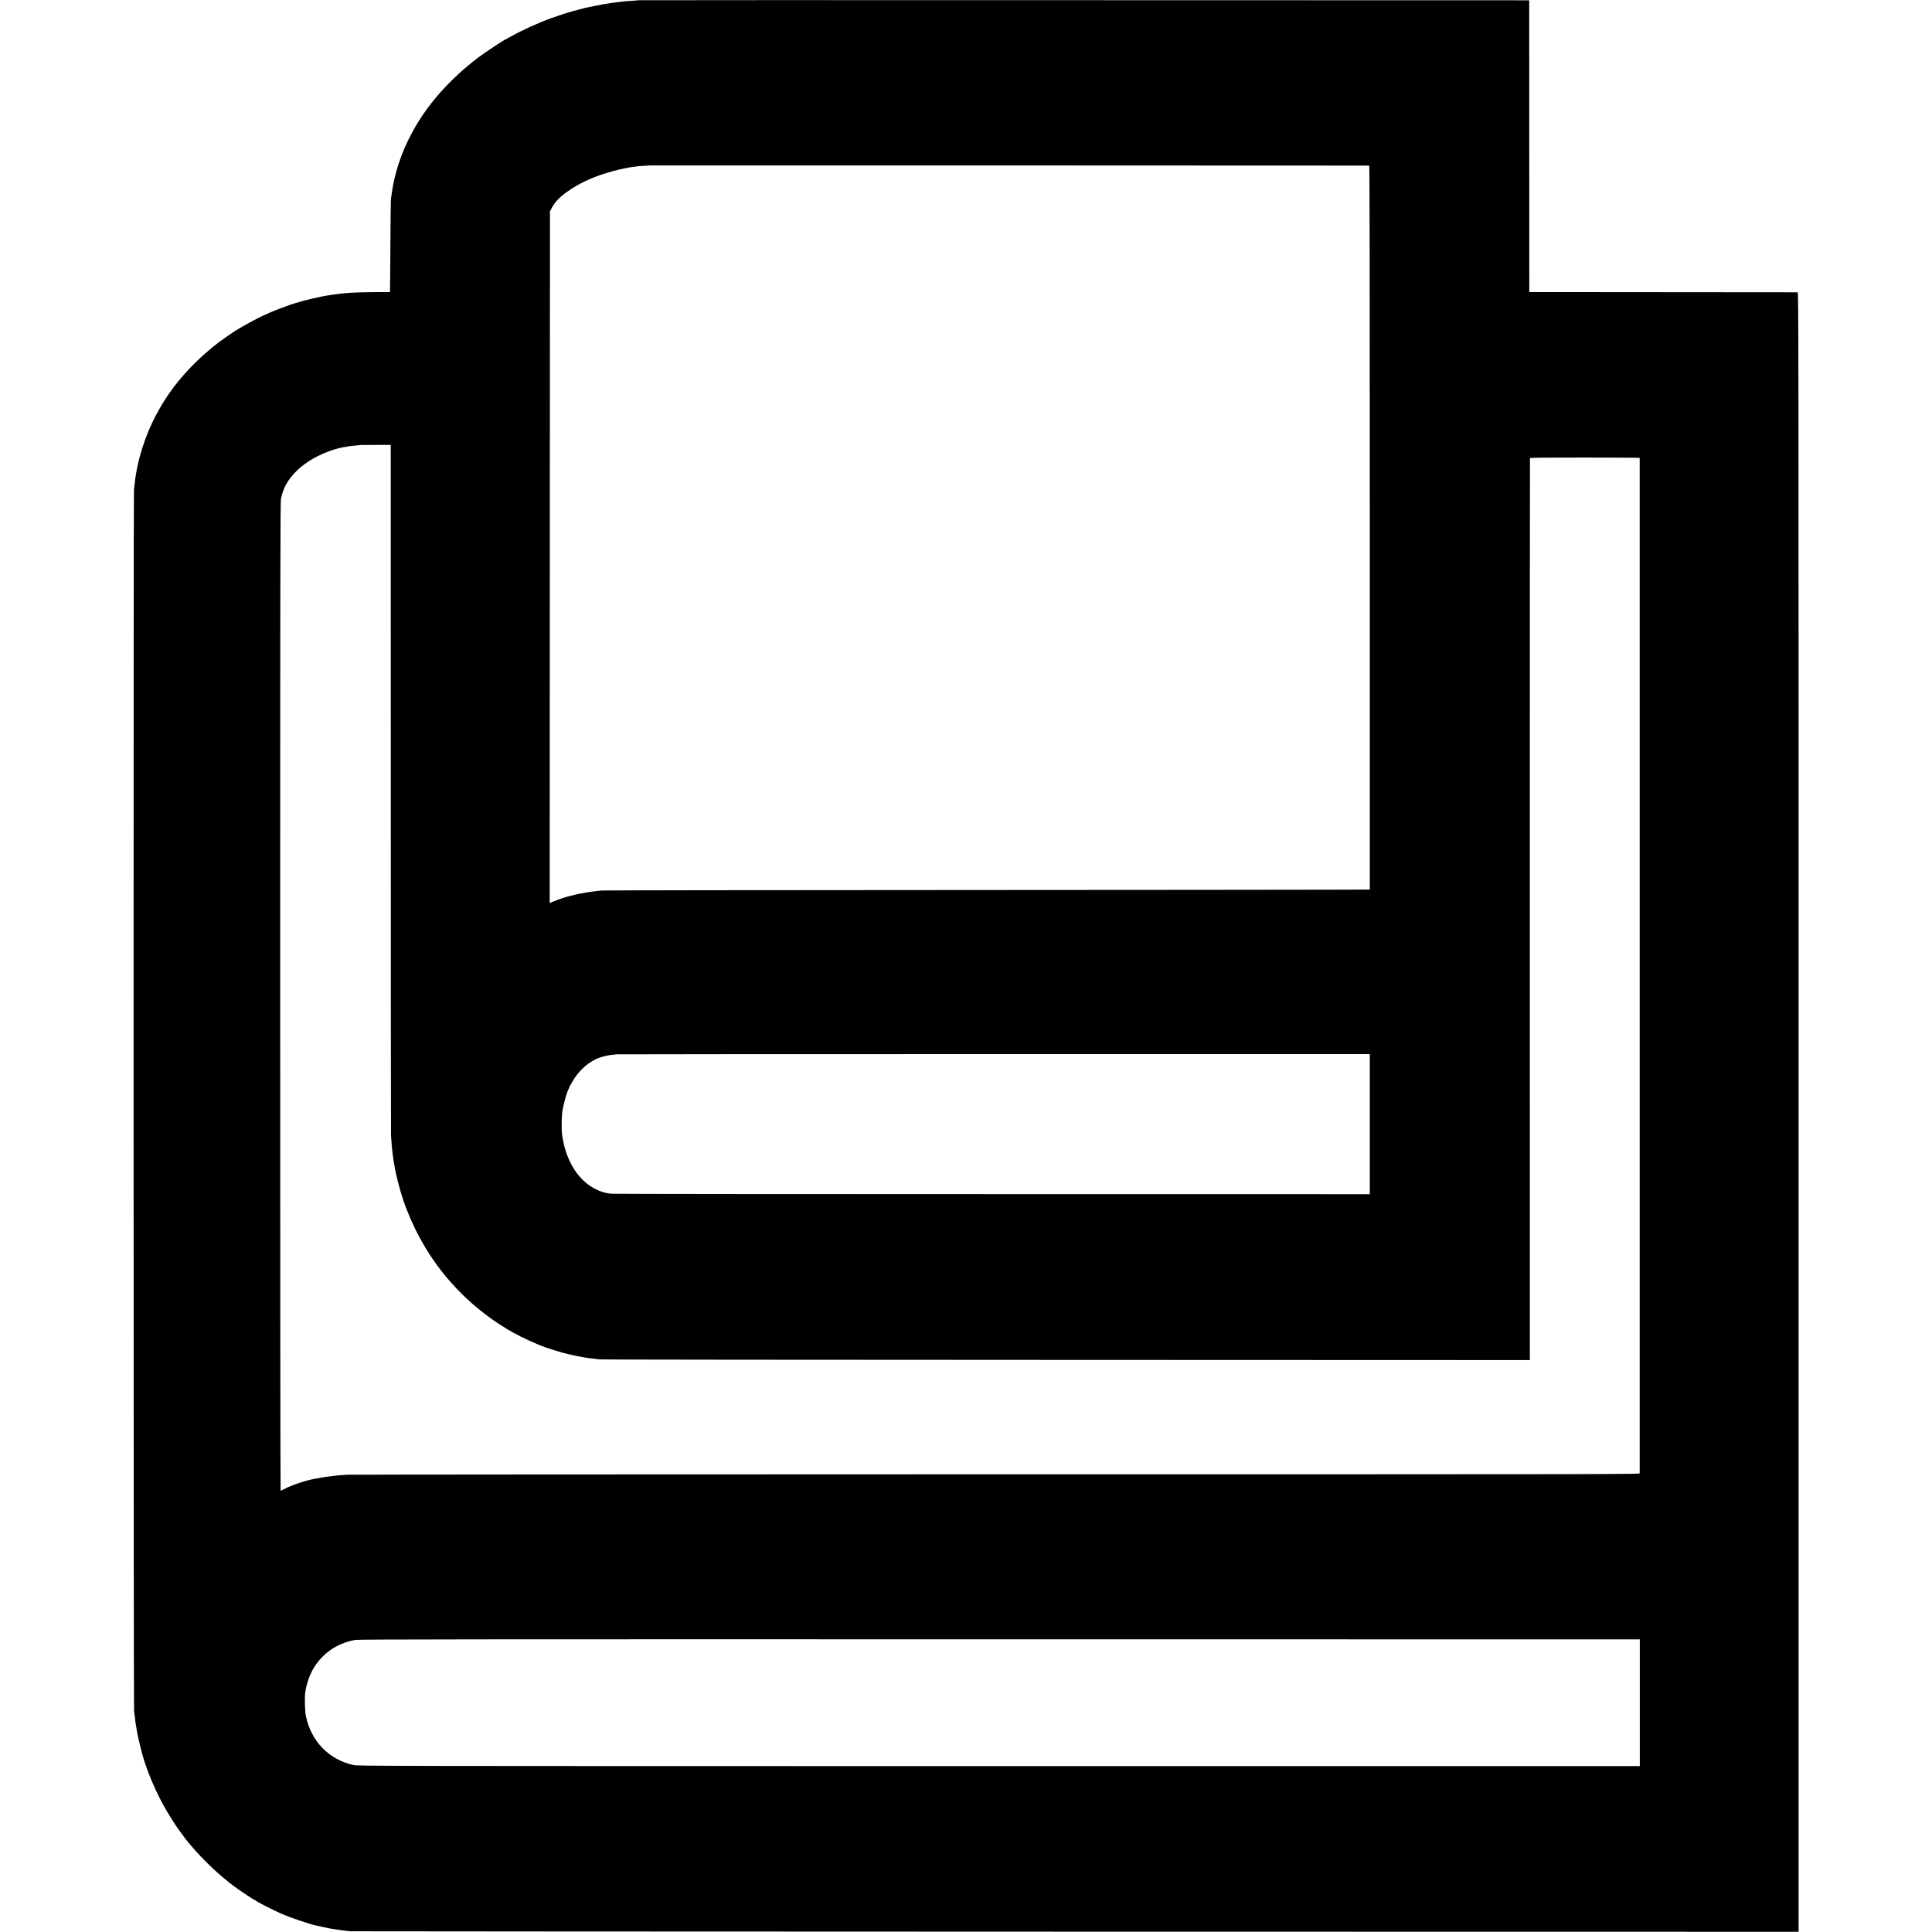
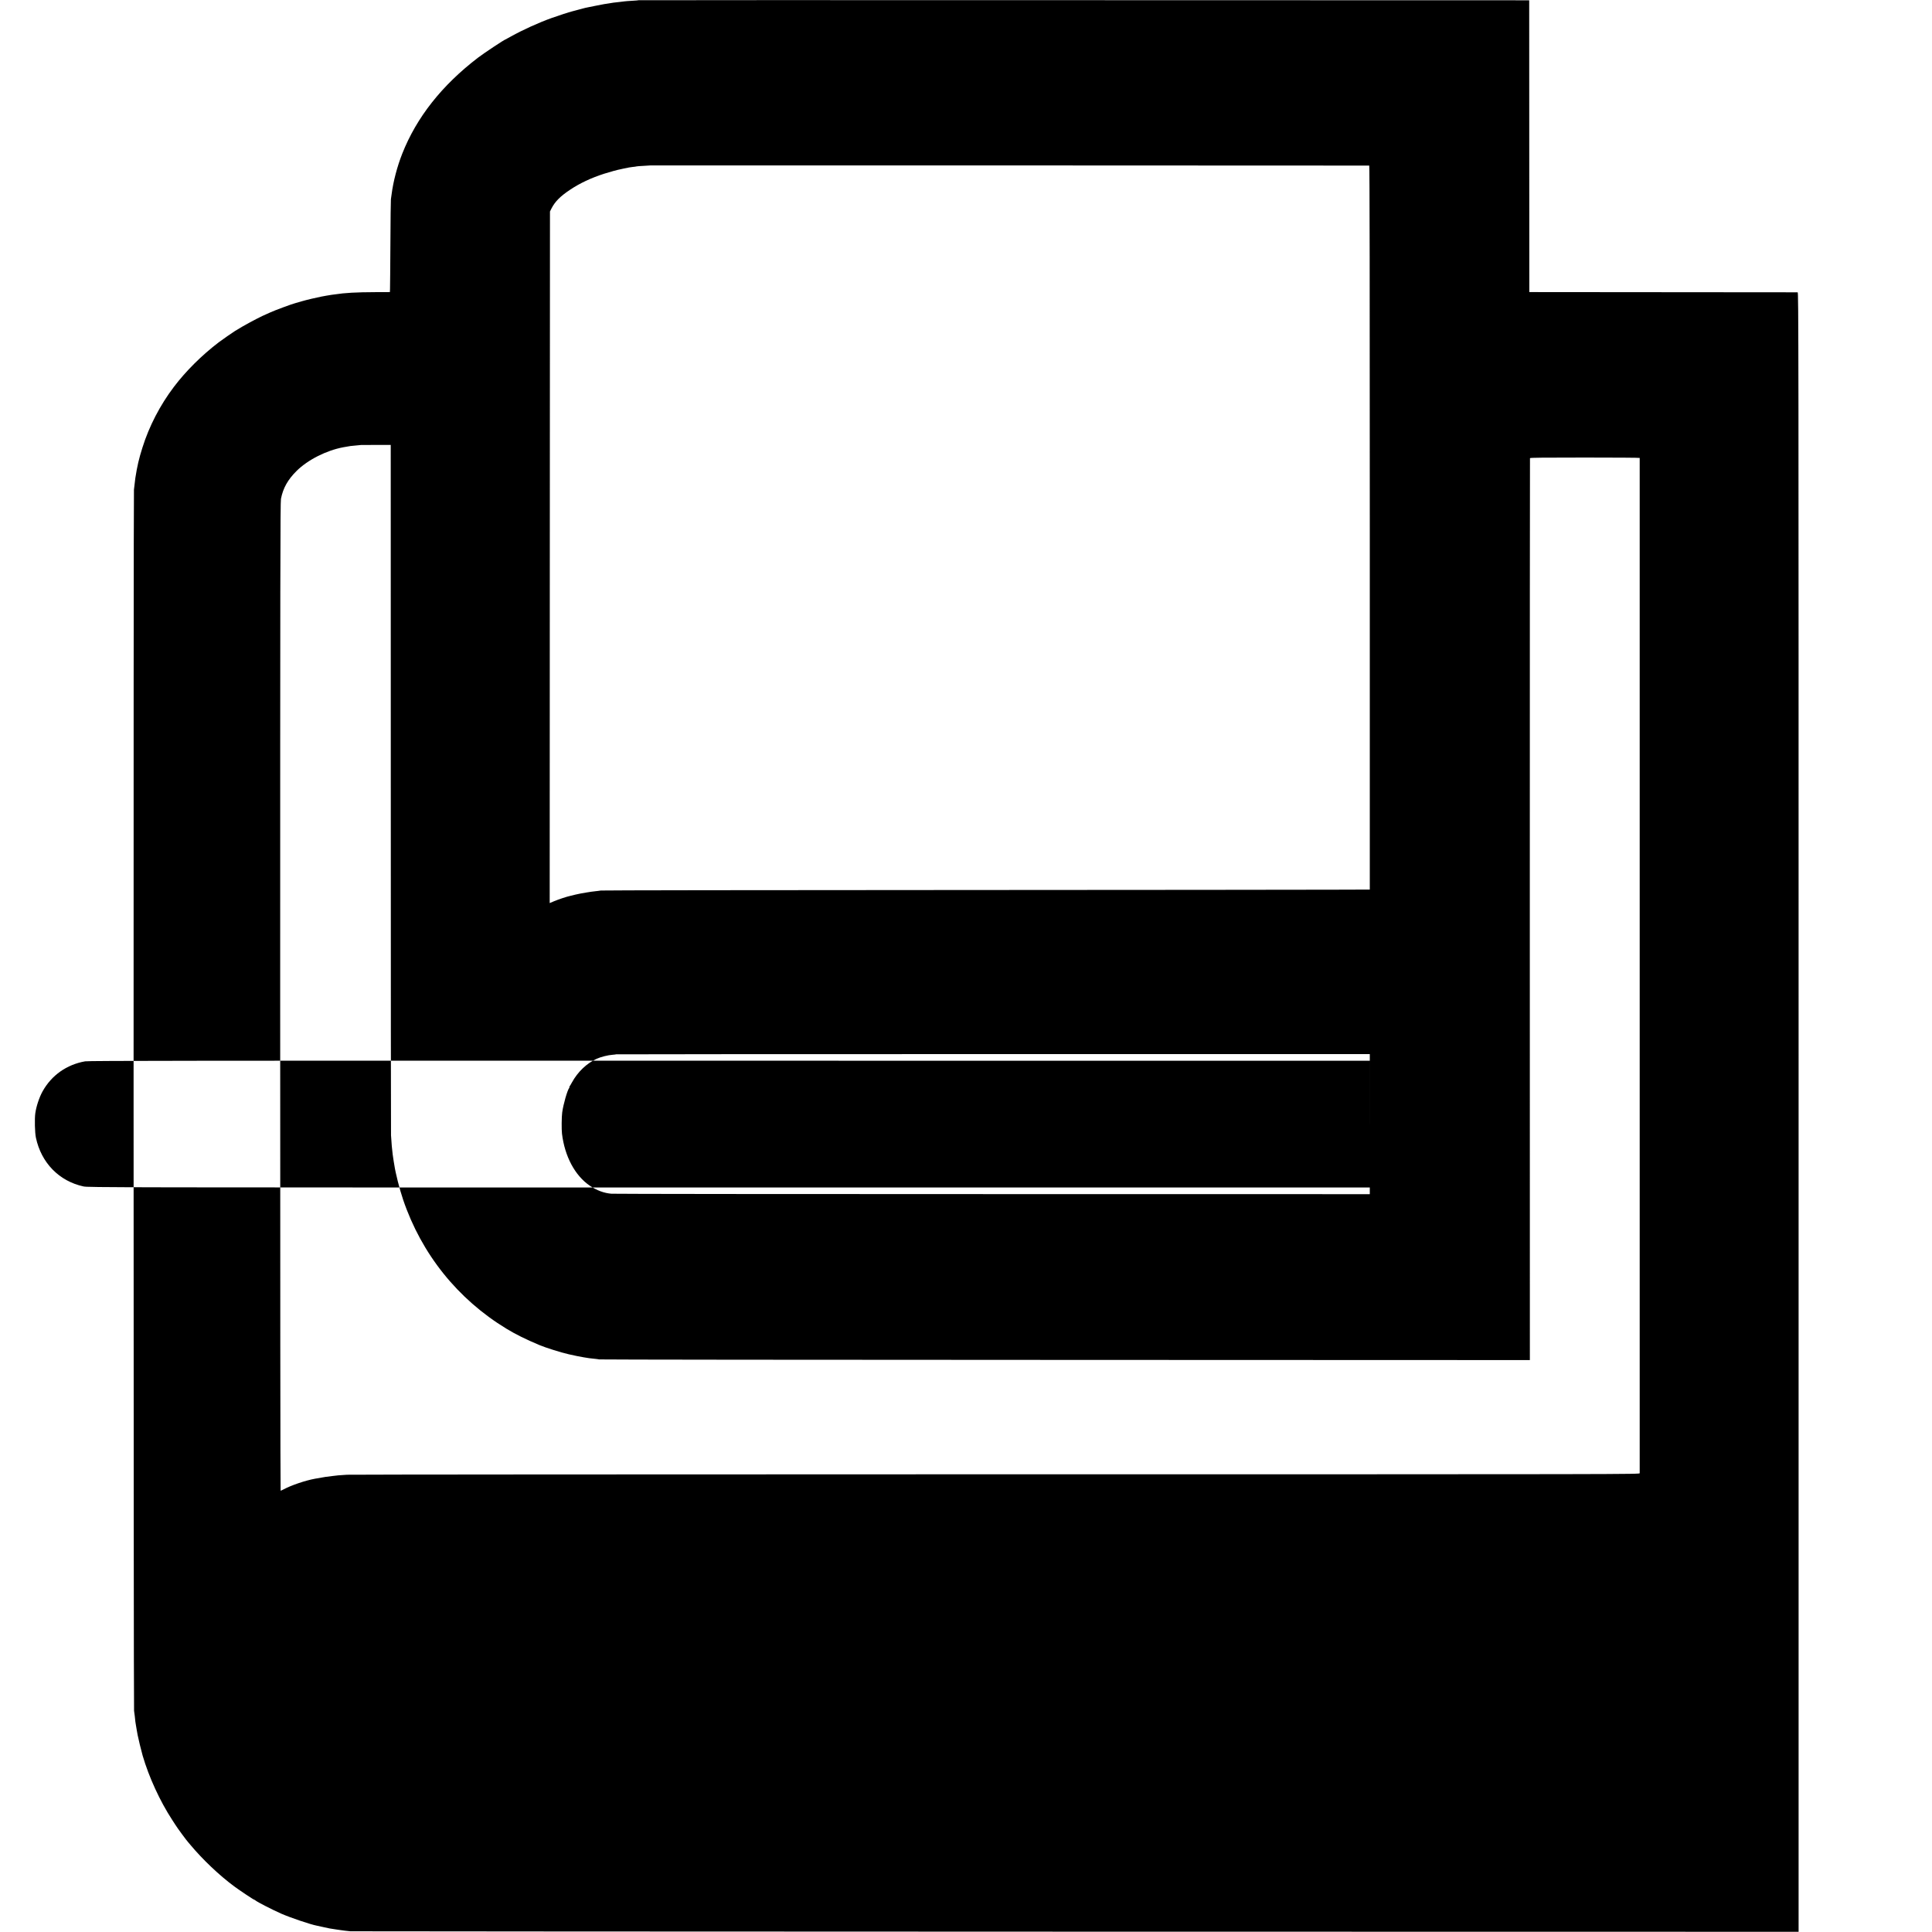
<svg xmlns="http://www.w3.org/2000/svg" version="1.0" width="3476pt" height="3476pt" viewBox="0 0 3476 3476" preserveAspectRatio="xMidYMid meet">
  <g transform="translate(0,3476) scale(0.1,-0.1)" fill="#000000" stroke="none">
-     <path d="M11489 34756 c-2 -2 -53 -7 -114 -10 -60 -3 -121 -8 -135 -10 -14 -3 -54 -7 -90 -11 -97 -10 -131 -14 -220 -30 -8 -1 -35 -6 -60 -9 -25 -4 -90 -16 -145 -28 -55 -11 -109 -22 -120 -24 -55 -10 -89 -18 -190 -46 -60 -16 -114 -31 -120 -32 -52 -13 -248 -76 -370 -120 -230 -82 -523 -215 -734 -333 -51 -29 -95 -53 -97 -53 -16 0 -393 -250 -493 -327 -652 -499 -1105 -1073 -1364 -1728 -92 -234 -162 -500 -192 -735 -3 -25 -8 -63 -12 -85 -3 -22 -7 -382 -9 -800 -3 -418 -5 -785 -7 -815 l-2 -55 -260 -1 c-344 -1 -555 -13 -726 -40 -14 -2 -42 -6 -62 -8 -20 -3 -63 -10 -97 -16 -33 -6 -72 -13 -87 -16 -81 -15 -266 -59 -356 -85 -56 -17 -109 -32 -117 -34 -63 -16 -373 -131 -450 -167 -68 -31 -134 -61 -140 -63 -3 0 -21 -10 -40 -20 -19 -11 -46 -24 -60 -30 -22 -9 -210 -111 -258 -140 -35 -21 -117 -70 -134 -80 -34 -20 -235 -160 -293 -204 -306 -234 -590 -516 -806 -801 -249 -329 -446 -708 -567 -1095 -63 -199 -93 -329 -127 -545 -5 -33 -15 -117 -25 -210 -10 -88 -8 -21933 2 -21970 3 -14 9 -57 13 -97 3 -39 8 -82 10 -95 2 -13 6 -39 9 -58 3 -19 10 -62 16 -95 6 -33 13 -73 16 -90 11 -60 65 -282 90 -370 114 -390 311 -819 532 -1158 25 -40 51 -79 57 -88 36 -59 215 -301 235 -319 3 -3 20 -23 38 -45 219 -262 518 -546 787 -745 100 -74 349 -240 361 -240 4 0 15 -6 23 -14 34 -28 302 -166 461 -236 165 -72 524 -194 640 -216 13 -3 60 -13 105 -23 101 -24 148 -32 248 -46 27 -4 58 -8 69 -10 11 -2 47 -7 81 -11 34 -3 80 -8 102 -11 22 -2 5893 -5 13048 -7 l13007 -2 0 14748 c0 14039 -1 14748 -17 14749 -10 1 -1100 2 -2423 2 l-2405 2 -1 2625 -1 2625 -8010 2 c-4405 2 -8012 1 -8014 -1z m13146 -2975 c7 -1 10 -2179 10 -6513 l0 -6513 -645 -2 c-355 -2 -3460 -4 -6900 -6 -3440 -1 -6271 -5 -6290 -9 -19 -4 -64 -9 -100 -13 -36 -3 -103 -13 -150 -21 -47 -9 -98 -18 -115 -20 -16 -3 -59 -12 -94 -20 -36 -9 -74 -18 -85 -21 -71 -15 -214 -63 -296 -97 l-80 -34 2 6221 3 6222 27 54 c63 123 156 218 333 336 176 118 378 213 613 289 103 33 249 73 302 82 14 3 32 7 40 9 8 3 33 7 55 11 22 3 43 8 46 10 3 1 34 6 70 10 35 3 67 8 70 10 4 2 62 7 130 10 68 4 125 7 126 8 2 1 12914 -1 12928 -3z m-17604 -11206 c0 -3399 2 -6207 4 -6240 7 -129 20 -275 30 -345 3 -19 7 -50 10 -68 2 -18 6 -45 9 -60 3 -15 8 -44 11 -65 20 -140 95 -437 158 -622 331 -976 981 -1788 1859 -2321 164 -100 350 -192 593 -294 117 -49 388 -134 525 -165 99 -23 209 -45 270 -55 41 -6 86 -13 100 -16 14 -2 54 -7 90 -10 36 -3 76 -9 90 -12 14 -4 3787 -8 8385 -9 l8360 -3 -1 8107 c0 4460 1 8113 3 8120 4 9 245 11 989 11 541 0 984 -3 985 -7 1 -8 1 -18240 0 -18266 -1 -20 -8 -20 -11563 -20 -6360 -1 -11621 -4 -11693 -8 -71 -4 -143 -9 -160 -11 -16 -2 -59 -7 -95 -11 -97 -10 -149 -18 -325 -50 -173 -32 -424 -117 -560 -190 -26 -14 -52 -25 -56 -25 -5 0 -8 3999 -8 8888 0 7530 2 8898 14 8957 38 194 122 343 279 500 200 200 537 371 842 428 116 22 146 26 239 33 44 4 81 7 82 8 1 0 121 1 267 1 l266 0 1 -6180z m17614 -6040 l0 -1260 -6785 1 c-3732 0 -6819 3 -6860 7 -134 11 -262 59 -388 144 -267 181 -452 528 -501 937 -9 76 -7 304 4 381 18 141 93 401 126 442 6 7 8 13 4 13 -4 0 -3 6 2 13 6 6 25 39 43 72 103 189 266 345 447 427 75 33 204 66 286 71 31 2 59 6 61 8 3 2 3055 4 6783 4 l6778 0 0 -1260z m4858 -10410 l0 -1140 -11529 0 c-11208 0 -11531 1 -11614 19 -440 96 -760 425 -856 878 -19 89 -25 337 -11 437 17 124 72 290 132 397 162 289 432 480 765 539 62 11 2053 13 11594 11 l11519 -1 0 -1140z" />
+     <path d="M11489 34756 c-2 -2 -53 -7 -114 -10 -60 -3 -121 -8 -135 -10 -14 -3 -54 -7 -90 -11 -97 -10 -131 -14 -220 -30 -8 -1 -35 -6 -60 -9 -25 -4 -90 -16 -145 -28 -55 -11 -109 -22 -120 -24 -55 -10 -89 -18 -190 -46 -60 -16 -114 -31 -120 -32 -52 -13 -248 -76 -370 -120 -230 -82 -523 -215 -734 -333 -51 -29 -95 -53 -97 -53 -16 0 -393 -250 -493 -327 -652 -499 -1105 -1073 -1364 -1728 -92 -234 -162 -500 -192 -735 -3 -25 -8 -63 -12 -85 -3 -22 -7 -382 -9 -800 -3 -418 -5 -785 -7 -815 l-2 -55 -260 -1 c-344 -1 -555 -13 -726 -40 -14 -2 -42 -6 -62 -8 -20 -3 -63 -10 -97 -16 -33 -6 -72 -13 -87 -16 -81 -15 -266 -59 -356 -85 -56 -17 -109 -32 -117 -34 -63 -16 -373 -131 -450 -167 -68 -31 -134 -61 -140 -63 -3 0 -21 -10 -40 -20 -19 -11 -46 -24 -60 -30 -22 -9 -210 -111 -258 -140 -35 -21 -117 -70 -134 -80 -34 -20 -235 -160 -293 -204 -306 -234 -590 -516 -806 -801 -249 -329 -446 -708 -567 -1095 -63 -199 -93 -329 -127 -545 -5 -33 -15 -117 -25 -210 -10 -88 -8 -21933 2 -21970 3 -14 9 -57 13 -97 3 -39 8 -82 10 -95 2 -13 6 -39 9 -58 3 -19 10 -62 16 -95 6 -33 13 -73 16 -90 11 -60 65 -282 90 -370 114 -390 311 -819 532 -1158 25 -40 51 -79 57 -88 36 -59 215 -301 235 -319 3 -3 20 -23 38 -45 219 -262 518 -546 787 -745 100 -74 349 -240 361 -240 4 0 15 -6 23 -14 34 -28 302 -166 461 -236 165 -72 524 -194 640 -216 13 -3 60 -13 105 -23 101 -24 148 -32 248 -46 27 -4 58 -8 69 -10 11 -2 47 -7 81 -11 34 -3 80 -8 102 -11 22 -2 5893 -5 13048 -7 l13007 -2 0 14748 c0 14039 -1 14748 -17 14749 -10 1 -1100 2 -2423 2 l-2405 2 -1 2625 -1 2625 -8010 2 c-4405 2 -8012 1 -8014 -1z m13146 -2975 c7 -1 10 -2179 10 -6513 l0 -6513 -645 -2 c-355 -2 -3460 -4 -6900 -6 -3440 -1 -6271 -5 -6290 -9 -19 -4 -64 -9 -100 -13 -36 -3 -103 -13 -150 -21 -47 -9 -98 -18 -115 -20 -16 -3 -59 -12 -94 -20 -36 -9 -74 -18 -85 -21 -71 -15 -214 -63 -296 -97 l-80 -34 2 6221 3 6222 27 54 c63 123 156 218 333 336 176 118 378 213 613 289 103 33 249 73 302 82 14 3 32 7 40 9 8 3 33 7 55 11 22 3 43 8 46 10 3 1 34 6 70 10 35 3 67 8 70 10 4 2 62 7 130 10 68 4 125 7 126 8 2 1 12914 -1 12928 -3z m-17604 -11206 c0 -3399 2 -6207 4 -6240 7 -129 20 -275 30 -345 3 -19 7 -50 10 -68 2 -18 6 -45 9 -60 3 -15 8 -44 11 -65 20 -140 95 -437 158 -622 331 -976 981 -1788 1859 -2321 164 -100 350 -192 593 -294 117 -49 388 -134 525 -165 99 -23 209 -45 270 -55 41 -6 86 -13 100 -16 14 -2 54 -7 90 -10 36 -3 76 -9 90 -12 14 -4 3787 -8 8385 -9 l8360 -3 -1 8107 c0 4460 1 8113 3 8120 4 9 245 11 989 11 541 0 984 -3 985 -7 1 -8 1 -18240 0 -18266 -1 -20 -8 -20 -11563 -20 -6360 -1 -11621 -4 -11693 -8 -71 -4 -143 -9 -160 -11 -16 -2 -59 -7 -95 -11 -97 -10 -149 -18 -325 -50 -173 -32 -424 -117 -560 -190 -26 -14 -52 -25 -56 -25 -5 0 -8 3999 -8 8888 0 7530 2 8898 14 8957 38 194 122 343 279 500 200 200 537 371 842 428 116 22 146 26 239 33 44 4 81 7 82 8 1 0 121 1 267 1 l266 0 1 -6180z m17614 -6040 l0 -1260 -6785 1 c-3732 0 -6819 3 -6860 7 -134 11 -262 59 -388 144 -267 181 -452 528 -501 937 -9 76 -7 304 4 381 18 141 93 401 126 442 6 7 8 13 4 13 -4 0 -3 6 2 13 6 6 25 39 43 72 103 189 266 345 447 427 75 33 204 66 286 71 31 2 59 6 61 8 3 2 3055 4 6783 4 l6778 0 0 -1260z l0 -1140 -11529 0 c-11208 0 -11531 1 -11614 19 -440 96 -760 425 -856 878 -19 89 -25 337 -11 437 17 124 72 290 132 397 162 289 432 480 765 539 62 11 2053 13 11594 11 l11519 -1 0 -1140z" />
  </g>
</svg>